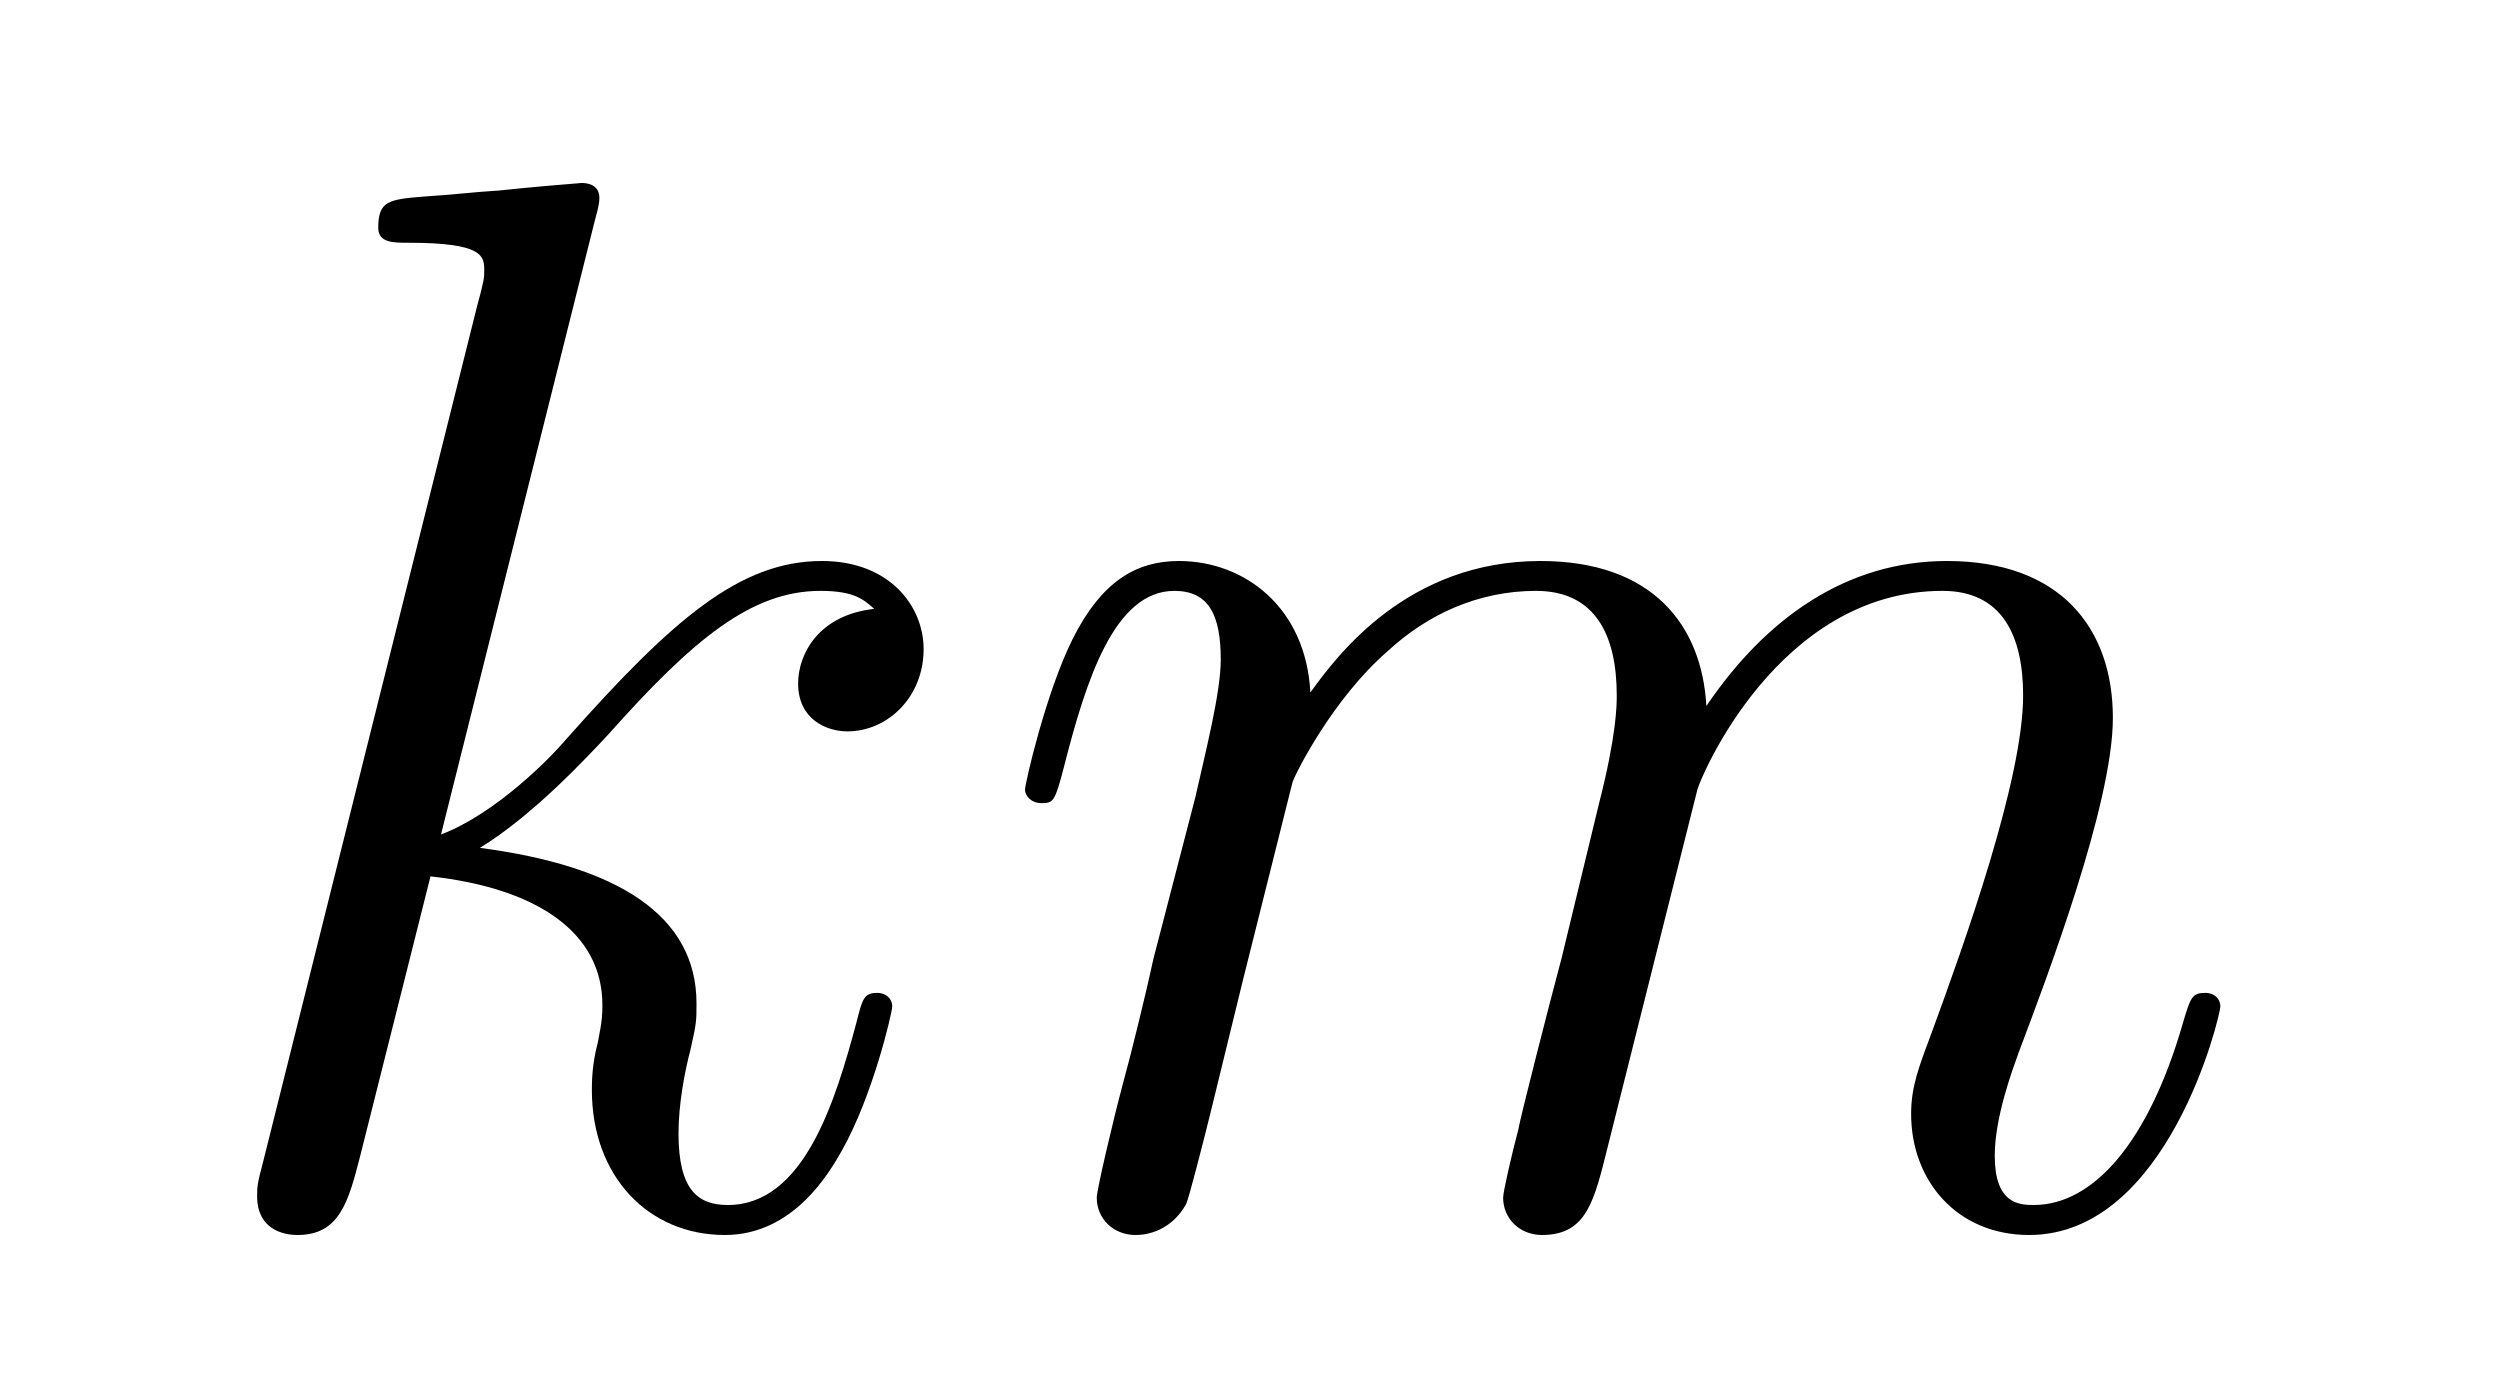
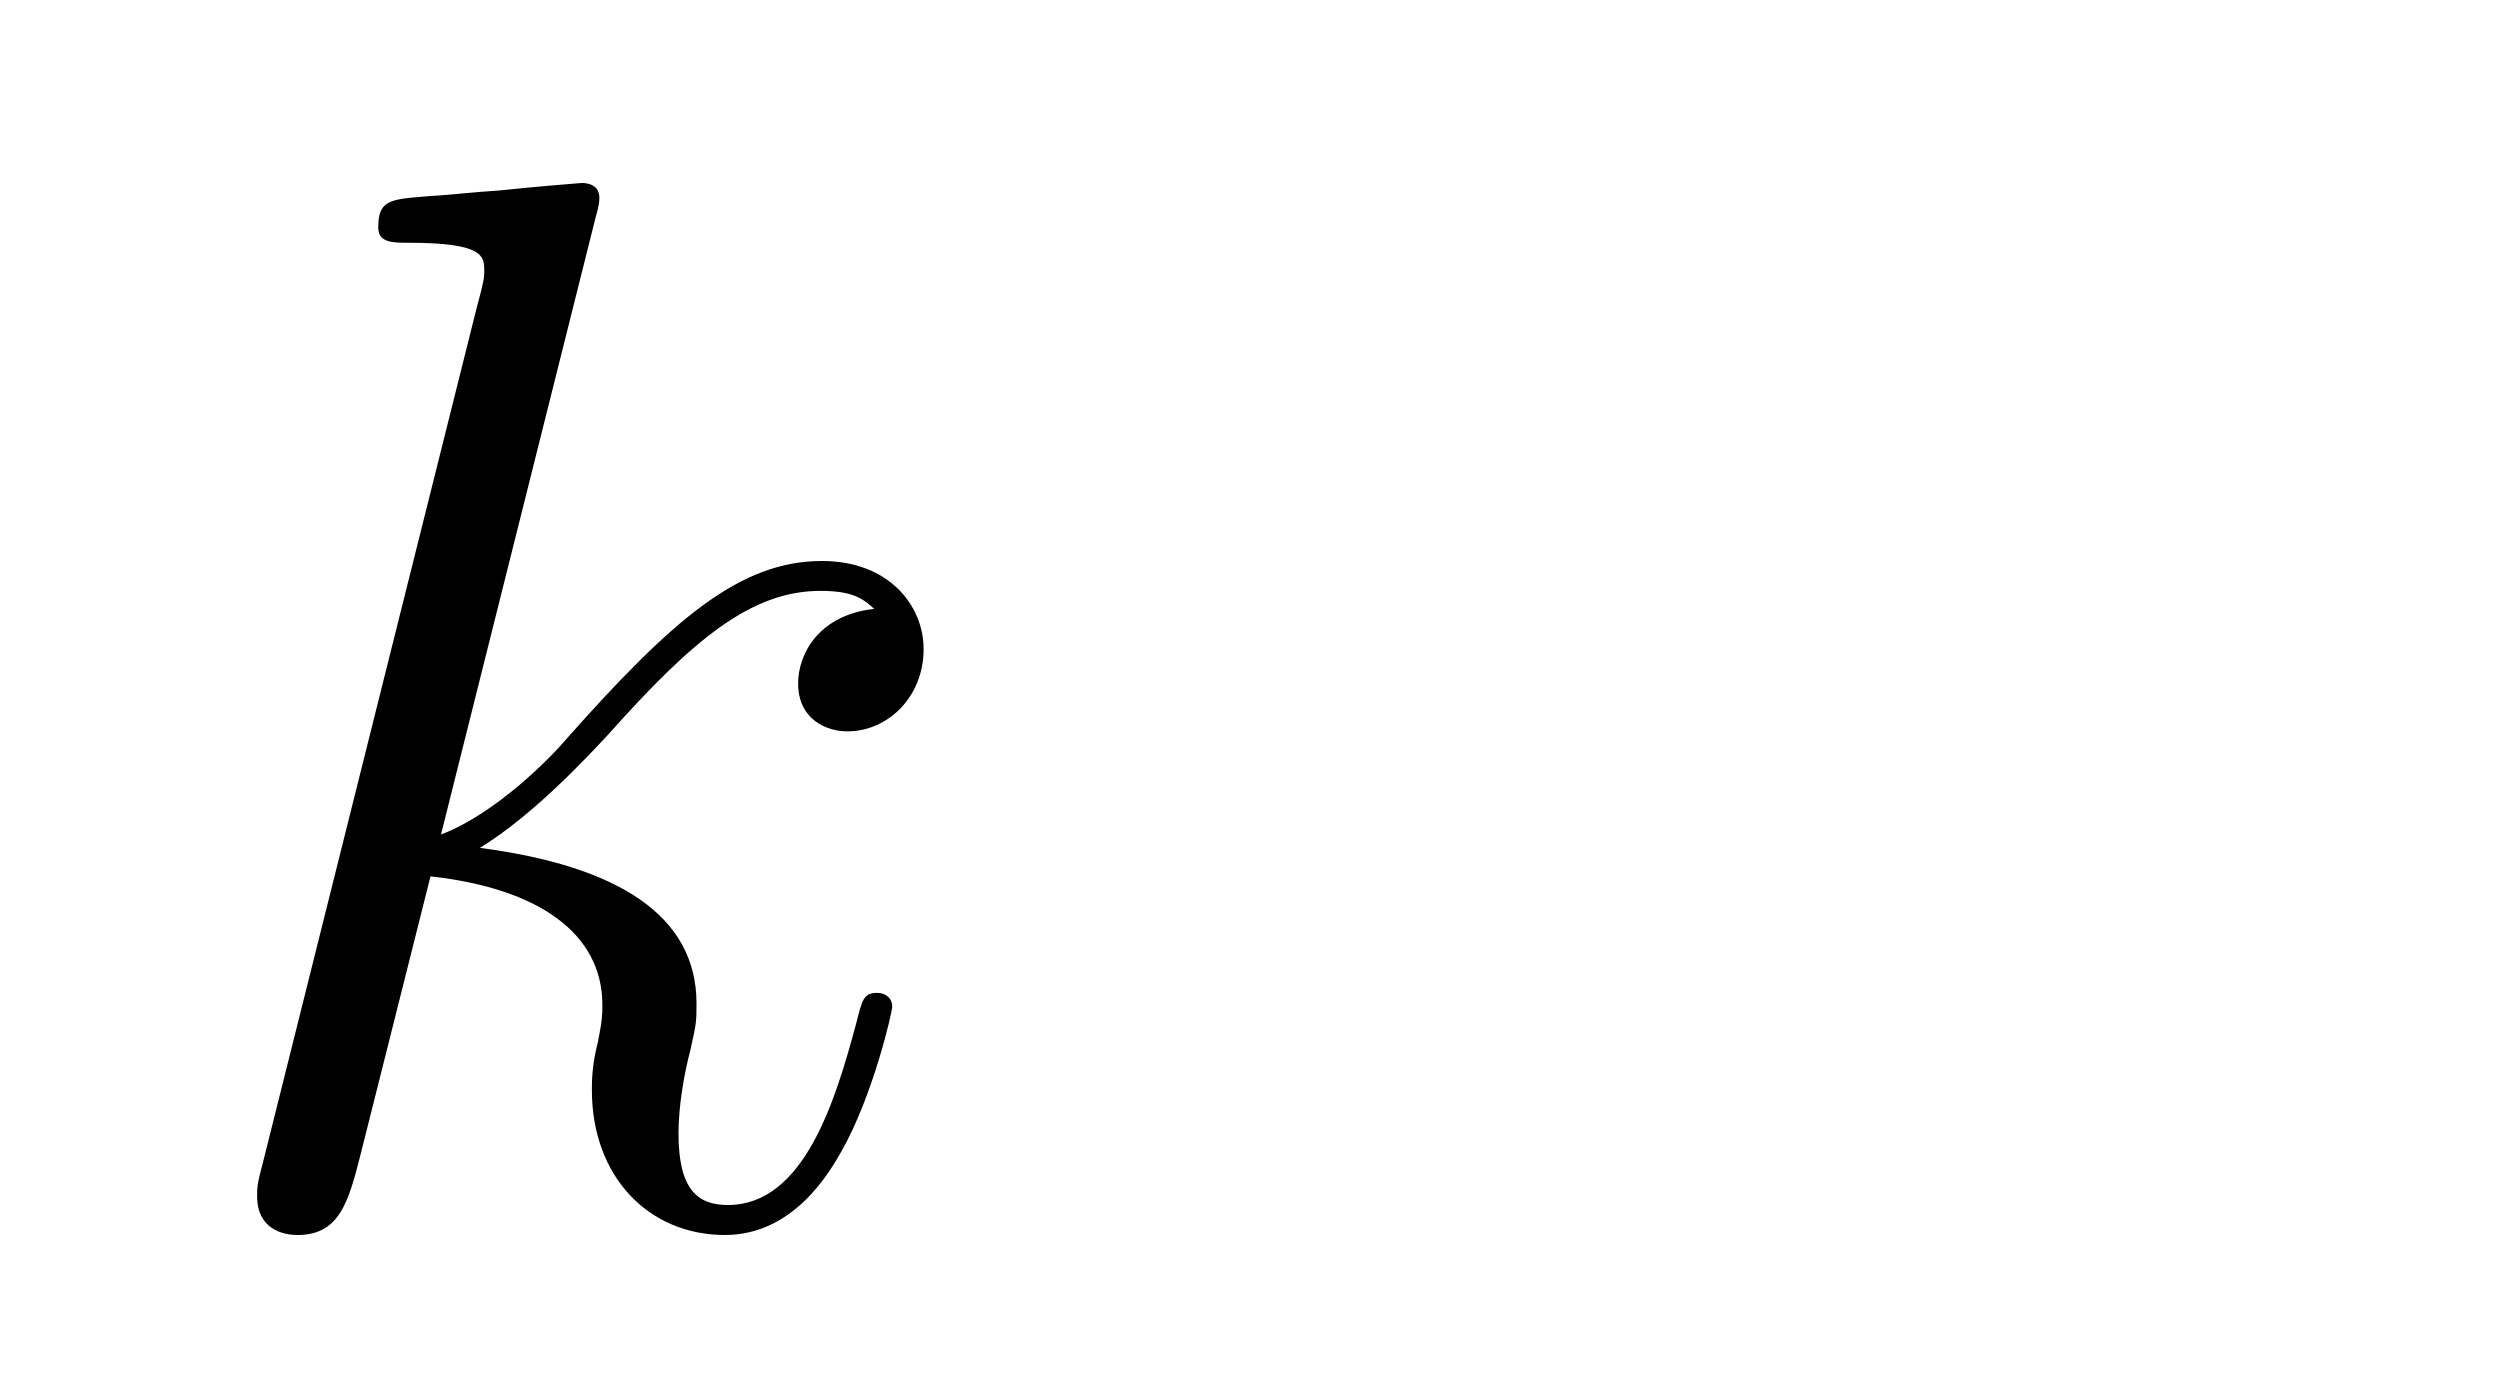
<svg xmlns="http://www.w3.org/2000/svg" height="11pt" version="1.1" viewBox="0 -11 20 11" width="20pt">
  <g id="page1">
    <g transform="matrix(1 0 0 1 -127 653)">
      <path d="M131.759 -662.237C131.771 -662.285 131.795 -662.357 131.795 -662.417C131.795 -662.536 131.675 -662.536 131.652 -662.536C131.64 -662.536 131.209 -662.5 130.994 -662.476C130.791 -662.464 130.612 -662.441 130.396 -662.428C130.109 -662.405 130.026 -662.393 130.026 -662.178C130.026 -662.058 130.145 -662.058 130.265 -662.058C130.874 -662.058 130.874 -661.95 130.874 -661.831C130.874 -661.783 130.874 -661.759 130.815 -661.544L129.105 -654.706C129.057 -654.527 129.057 -654.503 129.057 -654.431C129.057 -654.168 129.261 -654.12 129.38 -654.12C129.715 -654.12 129.787 -654.383 129.882 -654.754L130.444 -656.989C131.305 -656.894 131.819 -656.535 131.819 -655.961C131.819 -655.89 131.819 -655.842 131.783 -655.662C131.735 -655.483 131.735 -655.34 131.735 -655.28C131.735 -654.587 132.189 -654.12 132.799 -654.12C133.349 -654.12 133.636 -654.622 133.732 -654.79C133.983 -655.232 134.138 -655.902 134.138 -655.949C134.138 -656.009 134.09 -656.057 134.018 -656.057C133.911 -656.057 133.899 -656.009 133.851 -655.818C133.684 -655.196 133.433 -654.36 132.823 -654.36C132.584 -654.36 132.428 -654.479 132.428 -654.933C132.428 -655.16 132.476 -655.423 132.524 -655.603C132.572 -655.818 132.572 -655.83 132.572 -655.973C132.572 -656.679 131.938 -657.073 130.839 -657.217C131.269 -657.48 131.699 -657.946 131.867 -658.125C132.548 -658.89 133.014 -659.273 133.564 -659.273C133.839 -659.273 133.911 -659.201 133.994 -659.129C133.552 -659.081 133.385 -658.771 133.385 -658.532C133.385 -658.245 133.612 -658.149 133.779 -658.149C134.102 -658.149 134.389 -658.424 134.389 -658.807C134.389 -659.153 134.114 -659.512 133.576 -659.512C132.919 -659.512 132.381 -659.046 131.532 -658.089C131.412 -657.946 130.97 -657.492 130.528 -657.324L131.759 -662.237Z" fill-rule="evenodd" />
-       <path d="M137.34 -657.742C137.364 -657.814 137.663 -658.412 138.105 -658.794C138.416 -659.081 138.822 -659.273 139.288 -659.273C139.766 -659.273 139.934 -658.914 139.934 -658.436C139.934 -658.364 139.934 -658.125 139.79 -657.563L139.492 -656.332C139.396 -655.973 139.169 -655.089 139.145 -654.957C139.097 -654.778 139.025 -654.467 139.025 -654.419C139.025 -654.252 139.157 -654.12 139.336 -654.12C139.695 -654.12 139.754 -654.395 139.862 -654.826L140.579 -657.683C140.603 -657.778 141.225 -659.273 142.54 -659.273C143.018 -659.273 143.185 -658.914 143.185 -658.436C143.185 -657.767 142.719 -656.463 142.456 -655.746C142.348 -655.459 142.289 -655.304 142.289 -655.089C142.289 -654.551 142.659 -654.12 143.233 -654.12C144.345 -654.12 144.763 -655.878 144.763 -655.949C144.763 -656.009 144.715 -656.057 144.644 -656.057C144.536 -656.057 144.524 -656.021 144.464 -655.818C144.189 -654.862 143.747 -654.36 143.269 -654.36C143.149 -654.36 142.958 -654.372 142.958 -654.754C142.958 -655.065 143.102 -655.447 143.149 -655.579C143.365 -656.152 143.903 -657.563 143.903 -658.257C143.903 -658.974 143.484 -659.512 142.576 -659.512C141.775 -659.512 141.129 -659.058 140.651 -658.352C140.615 -658.998 140.221 -659.512 139.324 -659.512C138.26 -659.512 137.698 -658.759 137.483 -658.46C137.447 -659.141 136.957 -659.512 136.431 -659.512C136.085 -659.512 135.81 -659.344 135.582 -658.89C135.367 -658.46 135.2 -657.731 135.2 -657.683C135.2 -657.635 135.248 -657.575 135.332 -657.575C135.427 -657.575 135.439 -657.587 135.511 -657.862C135.69 -658.567 135.917 -659.273 136.395 -659.273C136.67 -659.273 136.766 -659.081 136.766 -658.723C136.766 -658.46 136.646 -657.993 136.563 -657.623L136.228 -656.332C136.18 -656.105 136.049 -655.567 135.989 -655.352C135.905 -655.041 135.774 -654.479 135.774 -654.419C135.774 -654.252 135.905 -654.12 136.085 -654.12C136.228 -654.12 136.395 -654.192 136.491 -654.372C136.515 -654.431 136.623 -654.85 136.682 -655.089L136.945 -656.165L137.34 -657.742Z" fill-rule="evenodd" />
    </g>
  </g>
</svg>